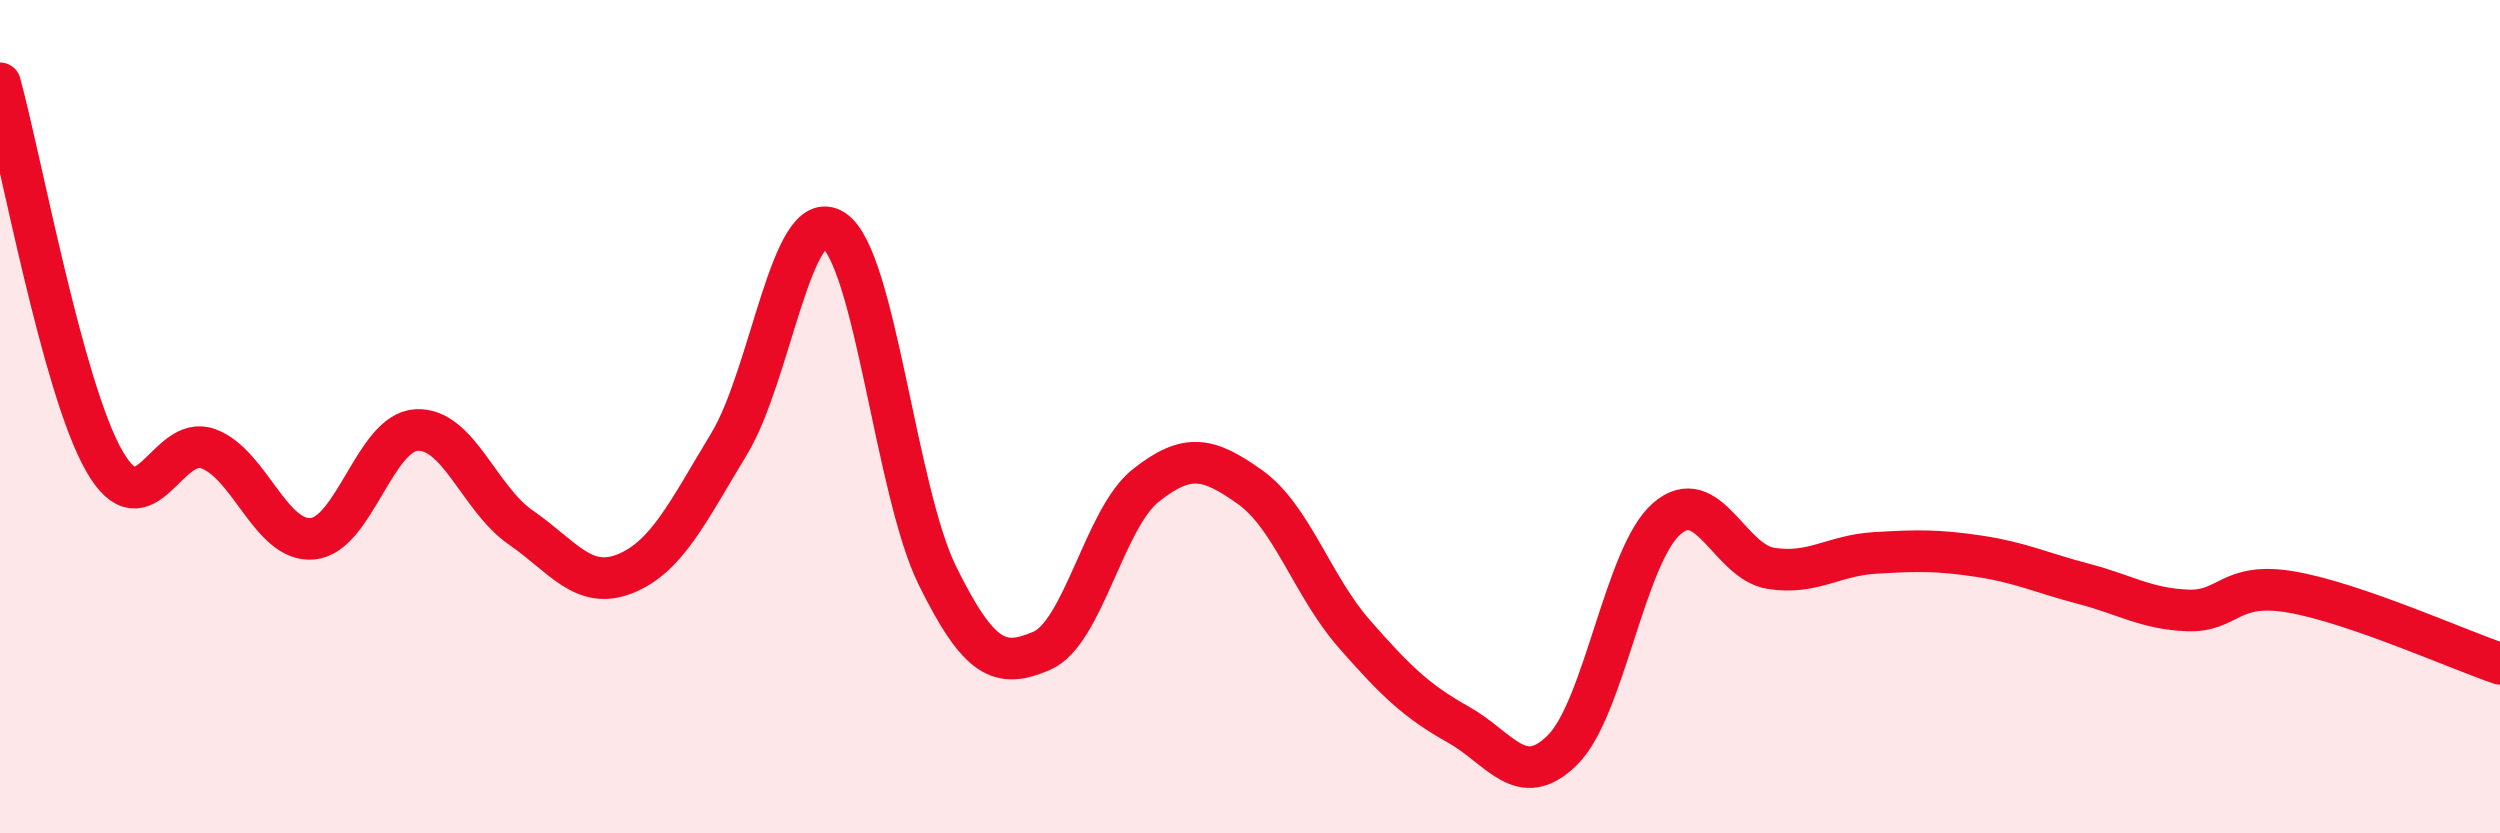
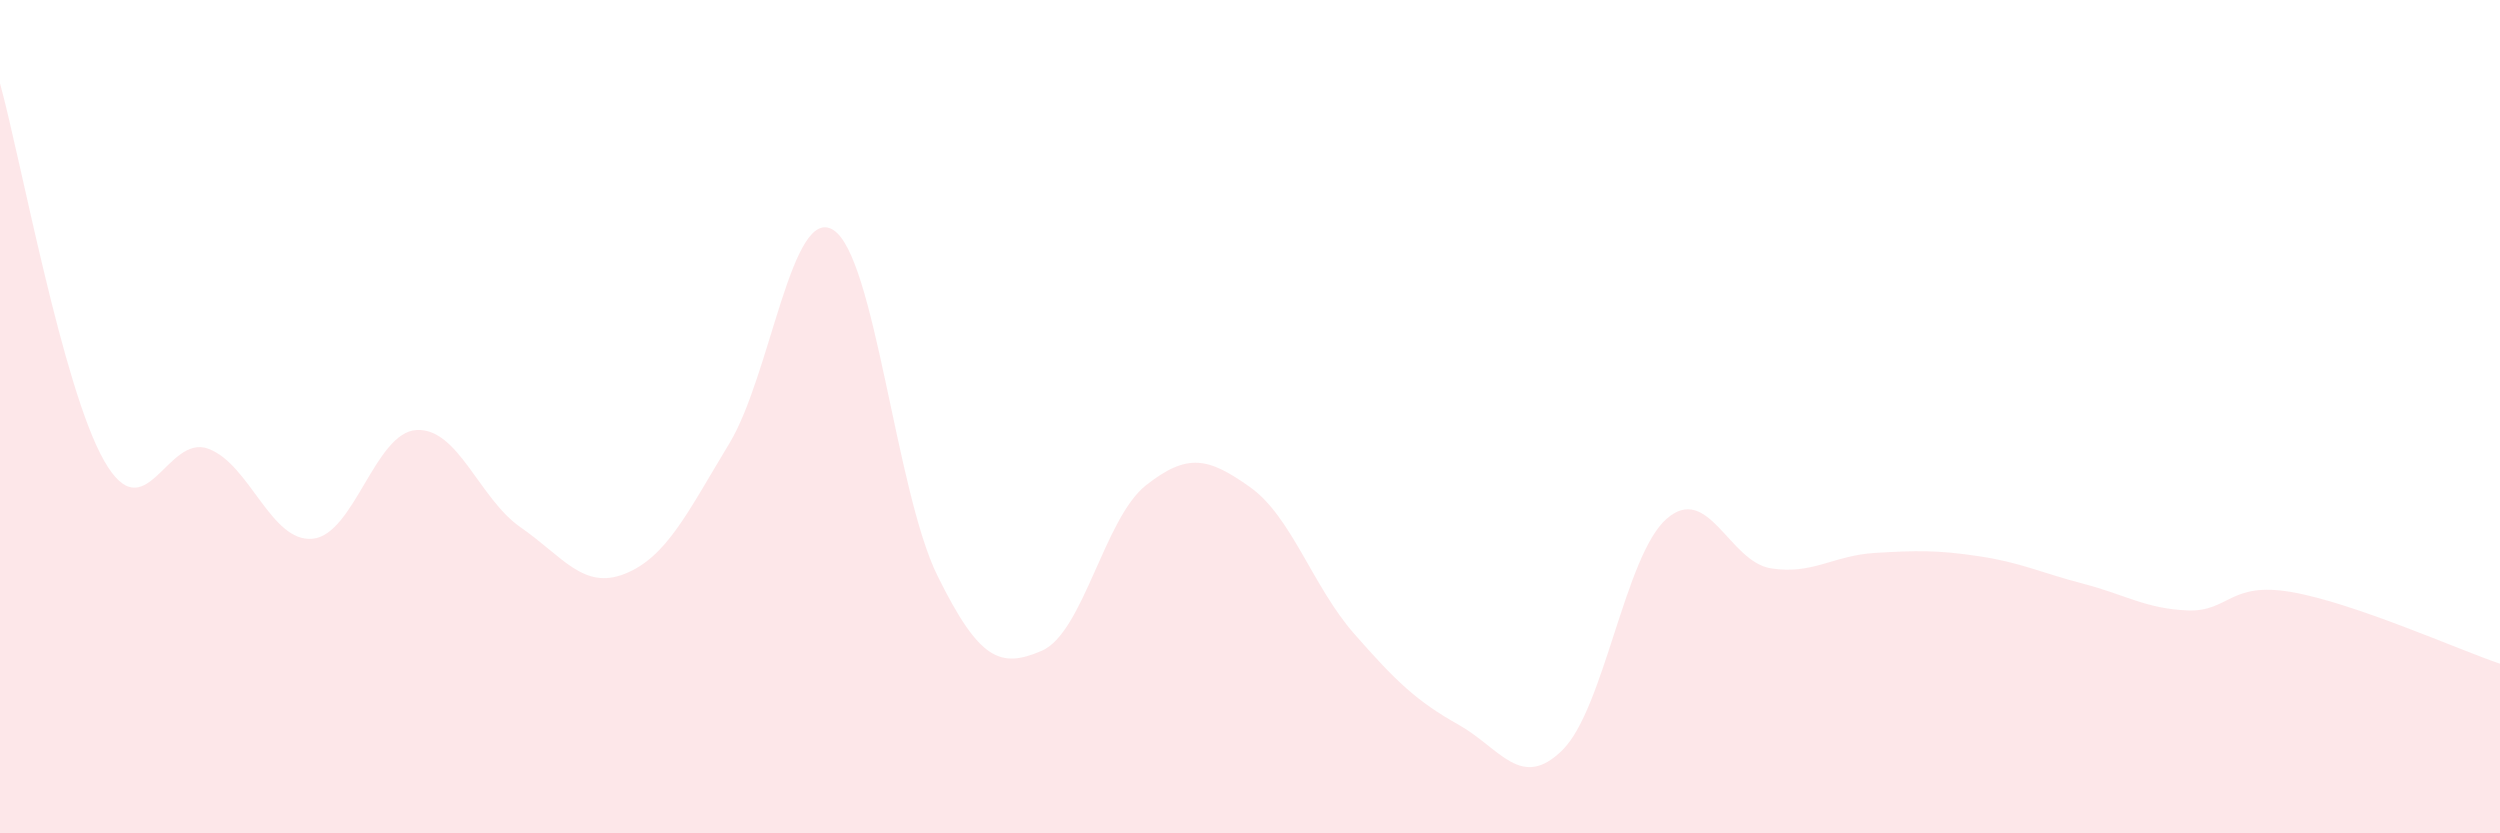
<svg xmlns="http://www.w3.org/2000/svg" width="60" height="20" viewBox="0 0 60 20">
  <path d="M 0,2 C 0.5,3.81 1.5,9.31 2.5,11.06 C 3.5,12.81 4,10.4 5,10.77 C 6,11.14 6.5,13.02 7.5,12.93 C 8.5,12.84 9,10.37 10,10.32 C 11,10.27 11.5,11.97 12.5,12.66 C 13.5,13.35 14,14.17 15,13.77 C 16,13.37 16.5,12.3 17.5,10.65 C 18.5,9 19,4.89 20,5.52 C 21,6.15 21.5,11.8 22.5,13.82 C 23.5,15.84 24,16.05 25,15.62 C 26,15.19 26.5,12.44 27.5,11.65 C 28.5,10.86 29,10.98 30,11.69 C 31,12.4 31.5,14.07 32.5,15.21 C 33.5,16.35 34,16.83 35,17.39 C 36,17.95 36.5,18.99 37.5,18 C 38.5,17.01 39,13.32 40,12.45 C 41,11.58 41.5,13.48 42.5,13.64 C 43.5,13.8 44,13.33 45,13.27 C 46,13.21 46.5,13.2 47.5,13.35 C 48.5,13.5 49,13.75 50,14.01 C 51,14.27 51.5,14.61 52.5,14.65 C 53.5,14.69 53.5,13.95 55,14.21 C 56.5,14.47 59,15.59 60,15.93L60 20L0 20Z" fill="#EB0A25" opacity="0.1" stroke-linecap="round" stroke-linejoin="round" />
-   <path d="M 0,2 C 0.5,3.81 1.5,9.31 2.5,11.06 C 3.5,12.81 4,10.4 5,10.77 C 6,11.14 6.5,13.02 7.5,12.93 C 8.5,12.84 9,10.37 10,10.32 C 11,10.27 11.5,11.97 12.5,12.66 C 13.5,13.35 14,14.17 15,13.77 C 16,13.37 16.5,12.3 17.5,10.65 C 18.5,9 19,4.89 20,5.52 C 21,6.15 21.5,11.8 22.5,13.82 C 23.5,15.84 24,16.05 25,15.62 C 26,15.19 26.5,12.44 27.5,11.65 C 28.5,10.86 29,10.98 30,11.69 C 31,12.4 31.5,14.07 32.5,15.21 C 33.5,16.35 34,16.83 35,17.39 C 36,17.95 36.5,18.99 37.5,18 C 38.5,17.01 39,13.32 40,12.45 C 41,11.58 41.5,13.48 42.5,13.64 C 43.5,13.8 44,13.33 45,13.27 C 46,13.21 46.5,13.2 47.5,13.35 C 48.5,13.5 49,13.75 50,14.01 C 51,14.27 51.5,14.61 52.5,14.65 C 53.5,14.69 53.5,13.95 55,14.21 C 56.5,14.47 59,15.59 60,15.93" stroke="#EB0A25" stroke-width="1" fill="none" stroke-linecap="round" stroke-linejoin="round" />
</svg>